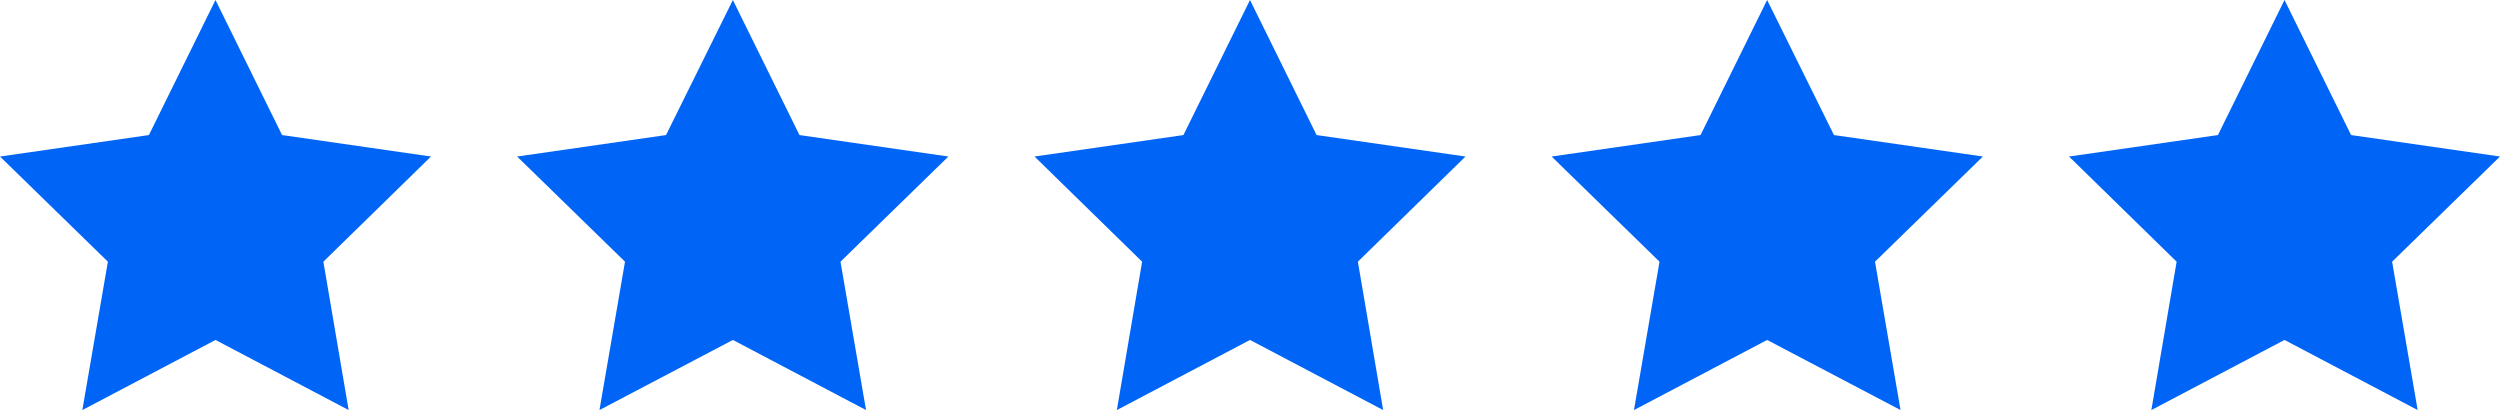
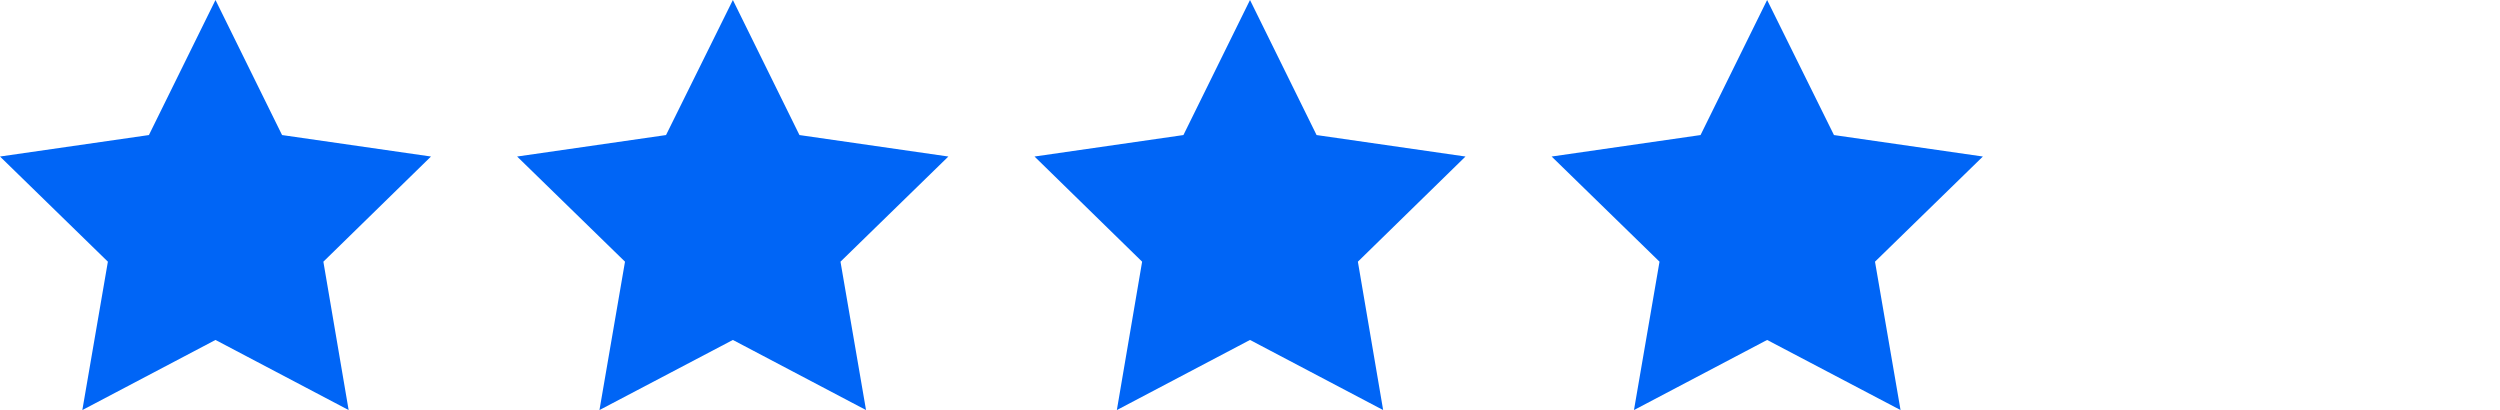
<svg xmlns="http://www.w3.org/2000/svg" id="Layer_1" version="1.1" viewBox="0 0 920 151">
  <defs>
    <style>
      .st0 {
        fill: #0065f6;
      }
    </style>
  </defs>
  <g id="Layer_11" data-name="Layer_1">
    <polygon class="st0" points="79.3 0 103.8 49.7 158.6 57.6 119 96.3 128.3 150.9 79.3 125.1 30.3 150.9 39.7 96.3 0 57.6 54.8 49.7 79.3 0" />
    <polygon class="st0" points="269.7 0 294.2 49.7 349 57.6 309.3 96.3 318.7 150.9 269.7 125.1 220.6 150.9 230 96.3 190.3 57.6 245.1 49.7 269.7 0" />
    <polygon class="st0" points="460 0 484.5 49.7 539.3 57.6 499.7 96.3 509 150.9 460 125.1 411 150.9 420.3 96.3 380.7 57.6 435.5 49.7 460 0" />
    <polygon class="st0" points="650.3 0 674.9 49.7 729.7 57.6 690 96.3 699.4 150.9 650.3 125.1 601.3 150.9 610.7 96.3 571 57.6 625.8 49.7 650.3 0" />
-     <polygon class="st0" points="840.7 0 865.2 49.7 920 57.6 880.3 96.3 889.7 150.9 840.7 125.1 791.7 150.9 801 96.3 761.4 57.6 816.2 49.7 840.7 0" />
  </g>
</svg>